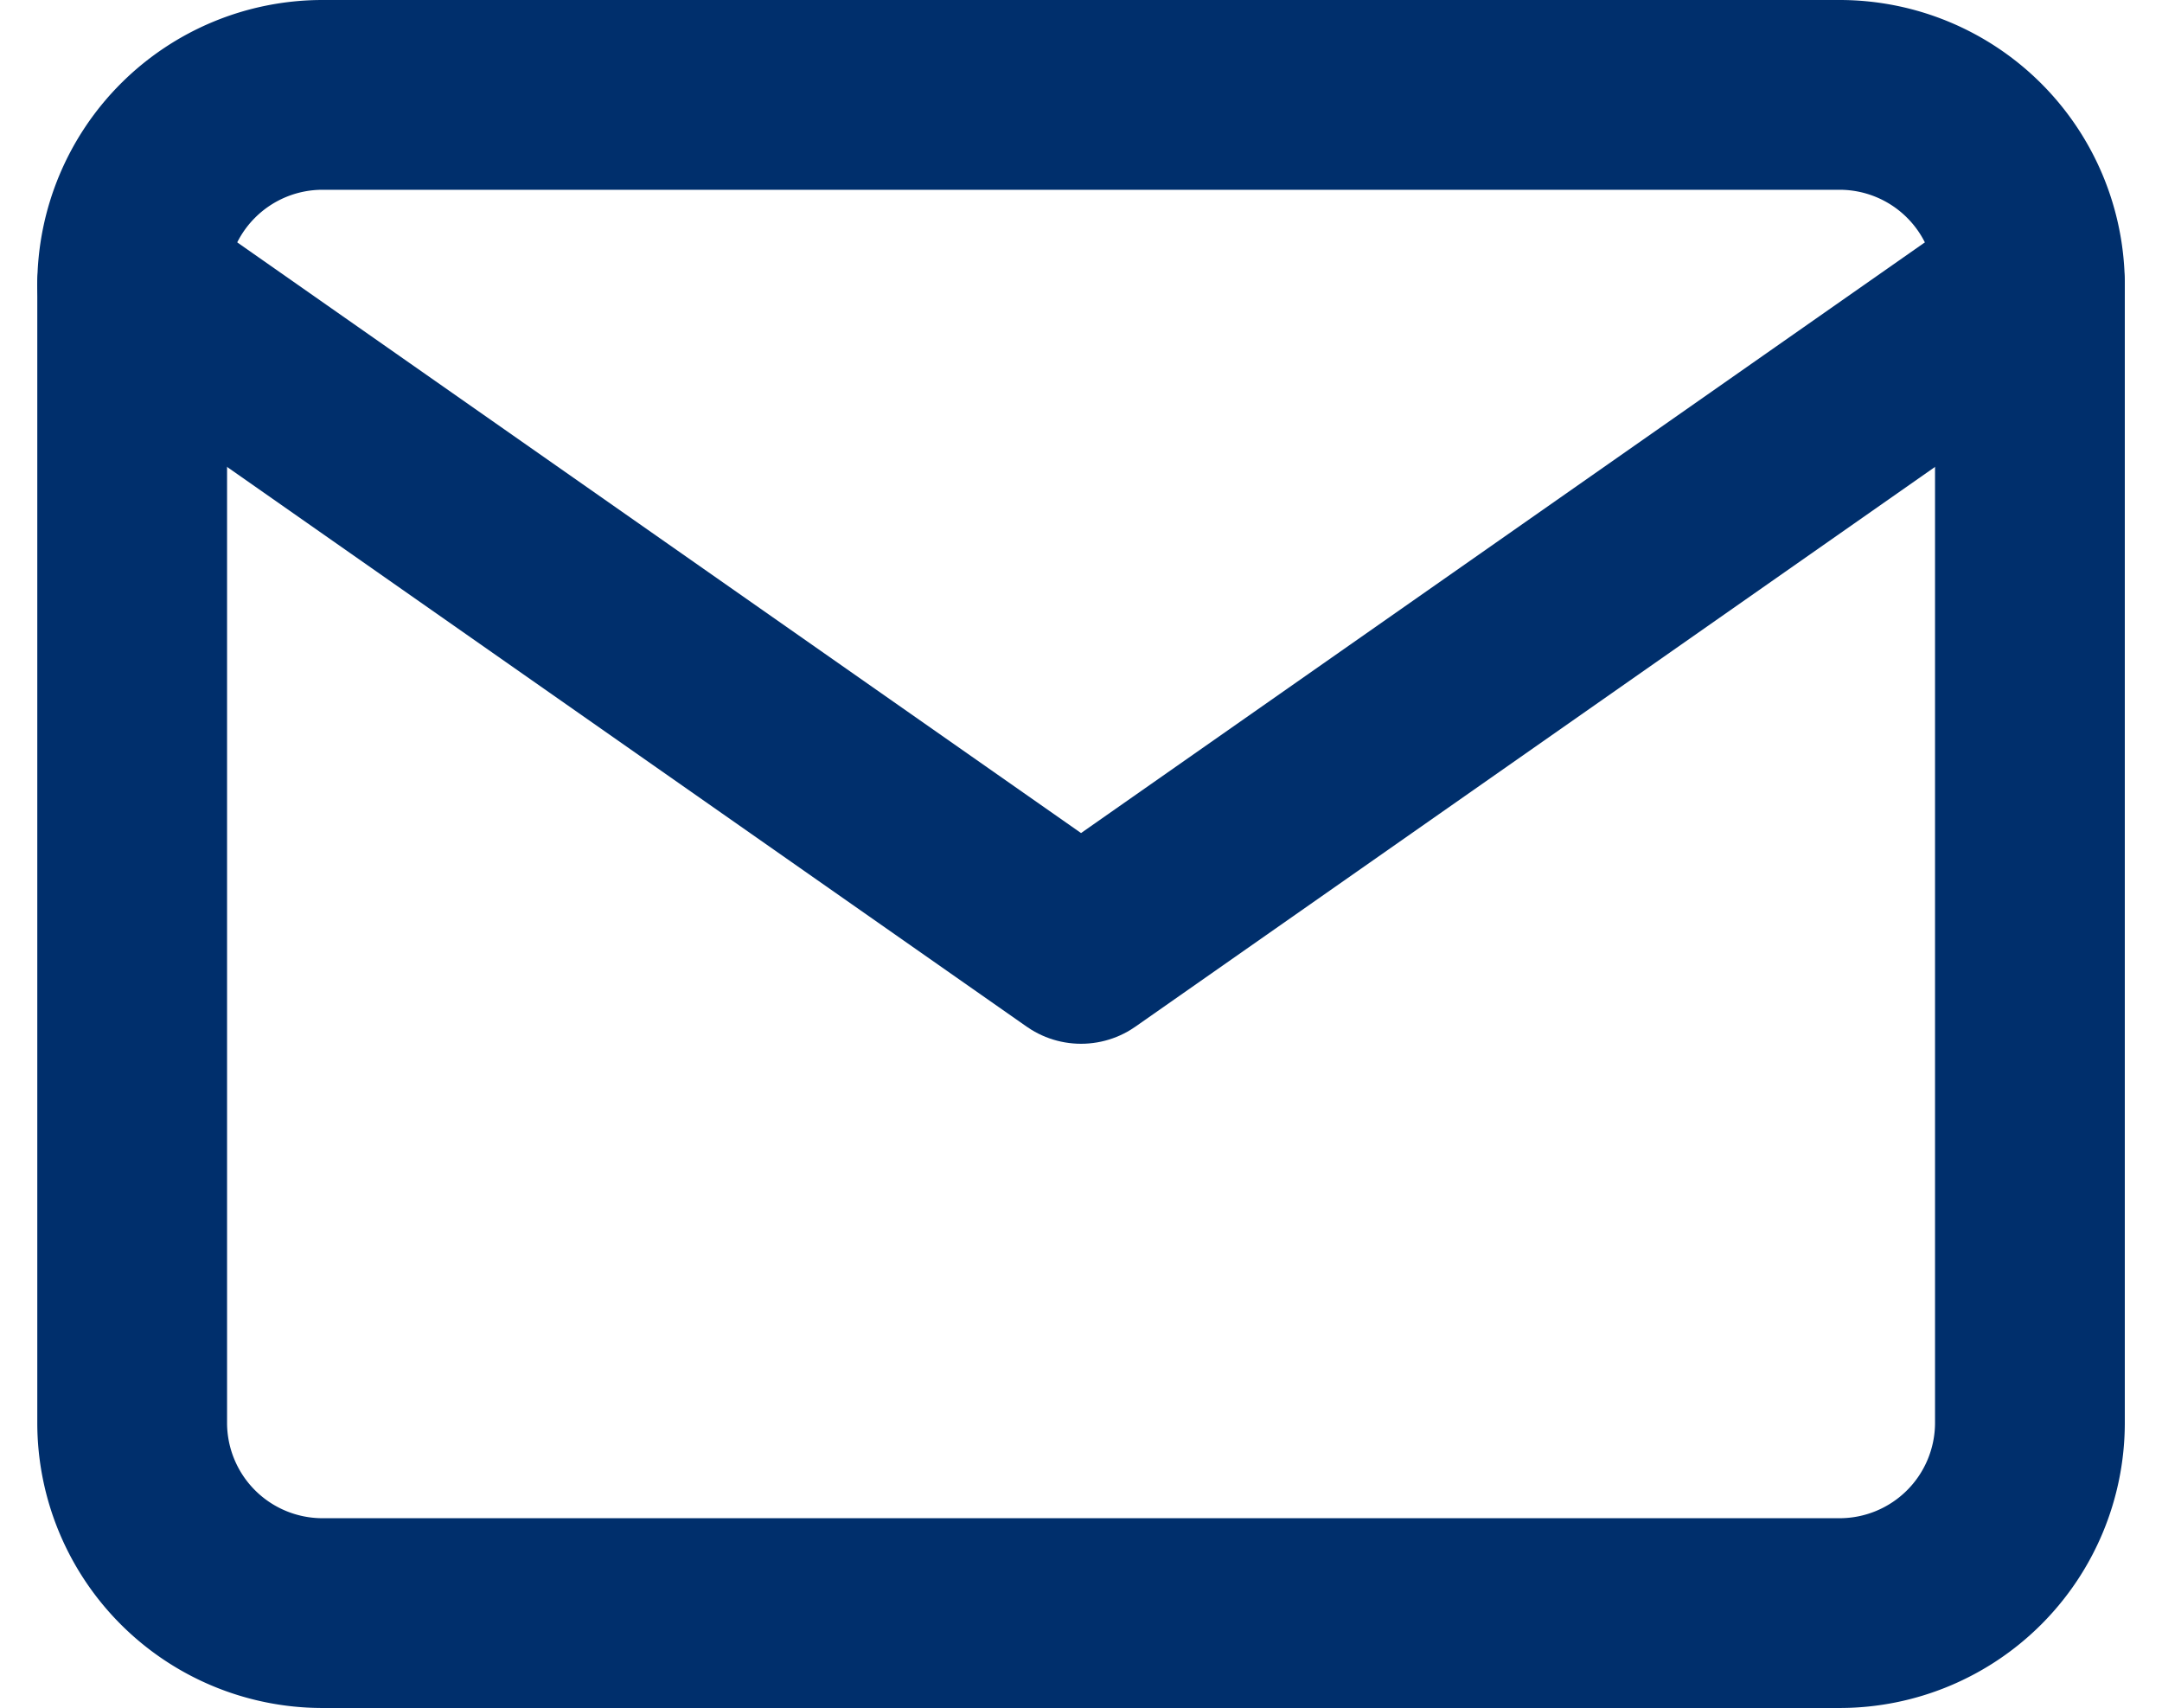
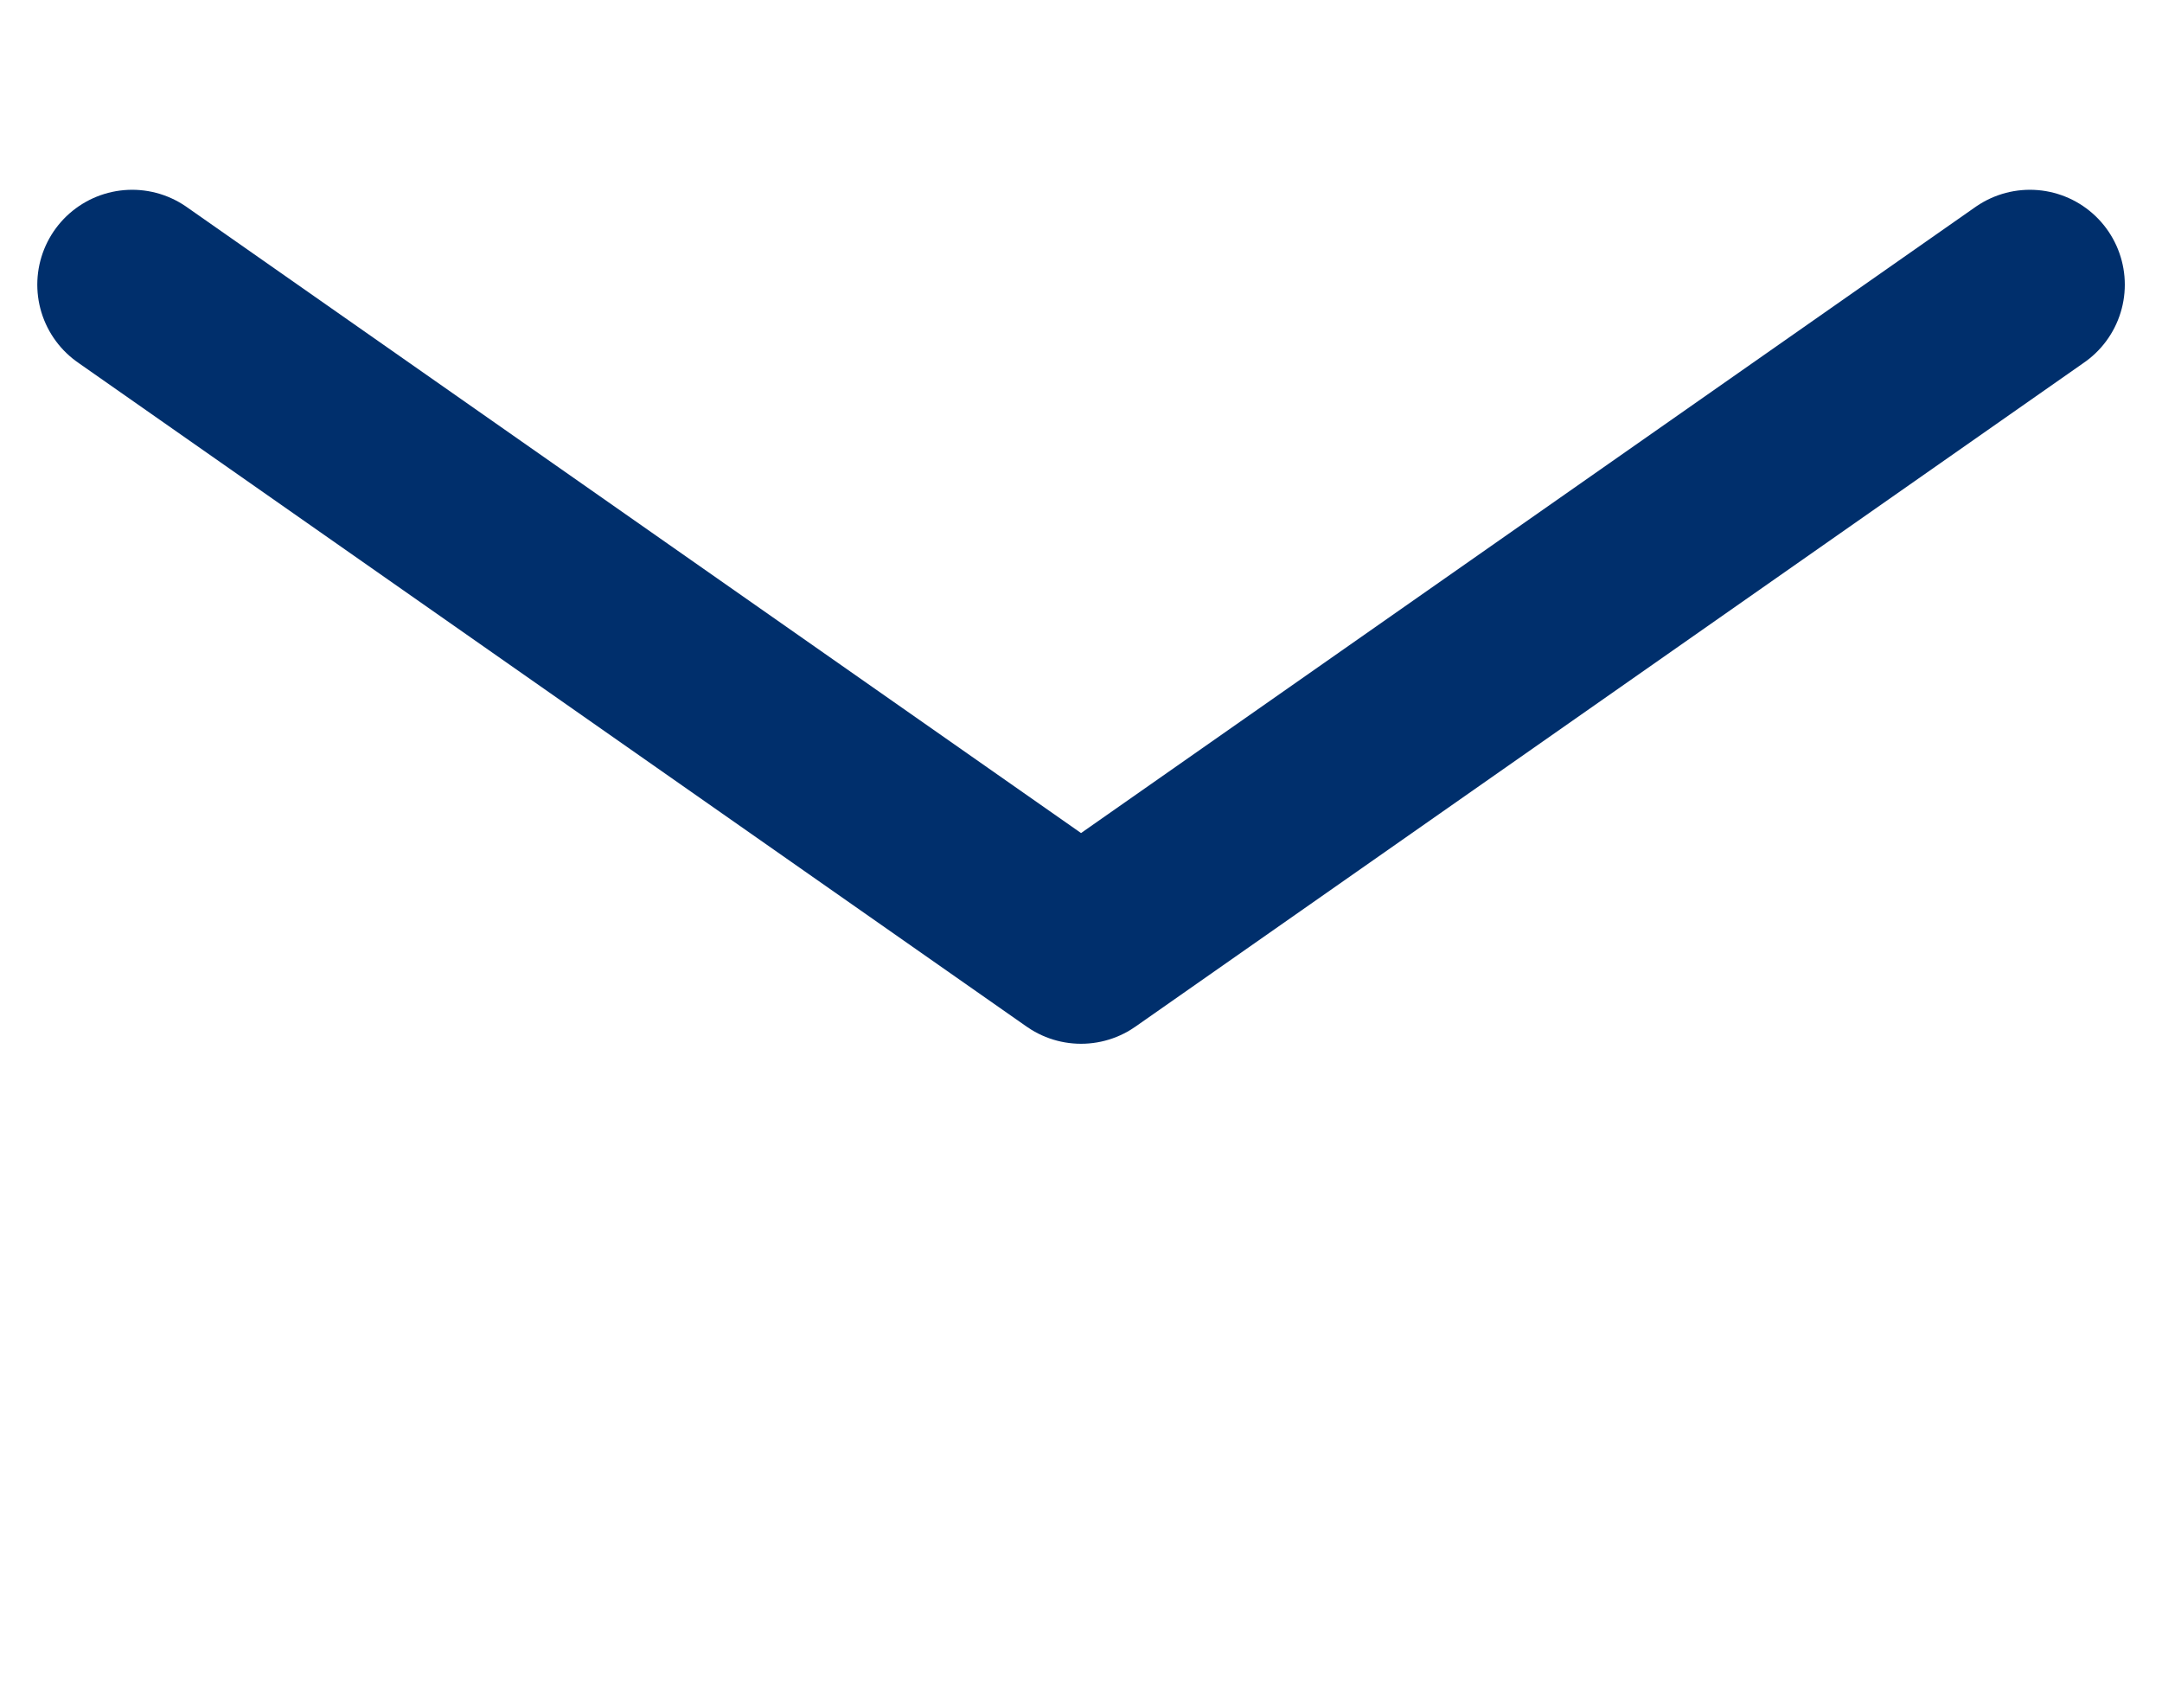
<svg xmlns="http://www.w3.org/2000/svg" width="22.785" height="18" viewBox="0 0 22.785 18">
  <g transform="translate(1.393 1)">
-     <path d="M4,4H20a2.006,2.006,0,0,1,2,2V18a2.006,2.006,0,0,1-2,2H4a2.006,2.006,0,0,1-2-2V6A2.006,2.006,0,0,1,4,4Z" transform="translate(-2 -4)" fill="none" stroke="#002F6C" stroke-linecap="round" stroke-linejoin="round" stroke-width="2" />
    <path d="M22,6,12,13,2,6" transform="translate(-2 -4)" fill="none" stroke="#002F6C" stroke-linecap="round" stroke-linejoin="round" stroke-width="2" />
  </g>
</svg>